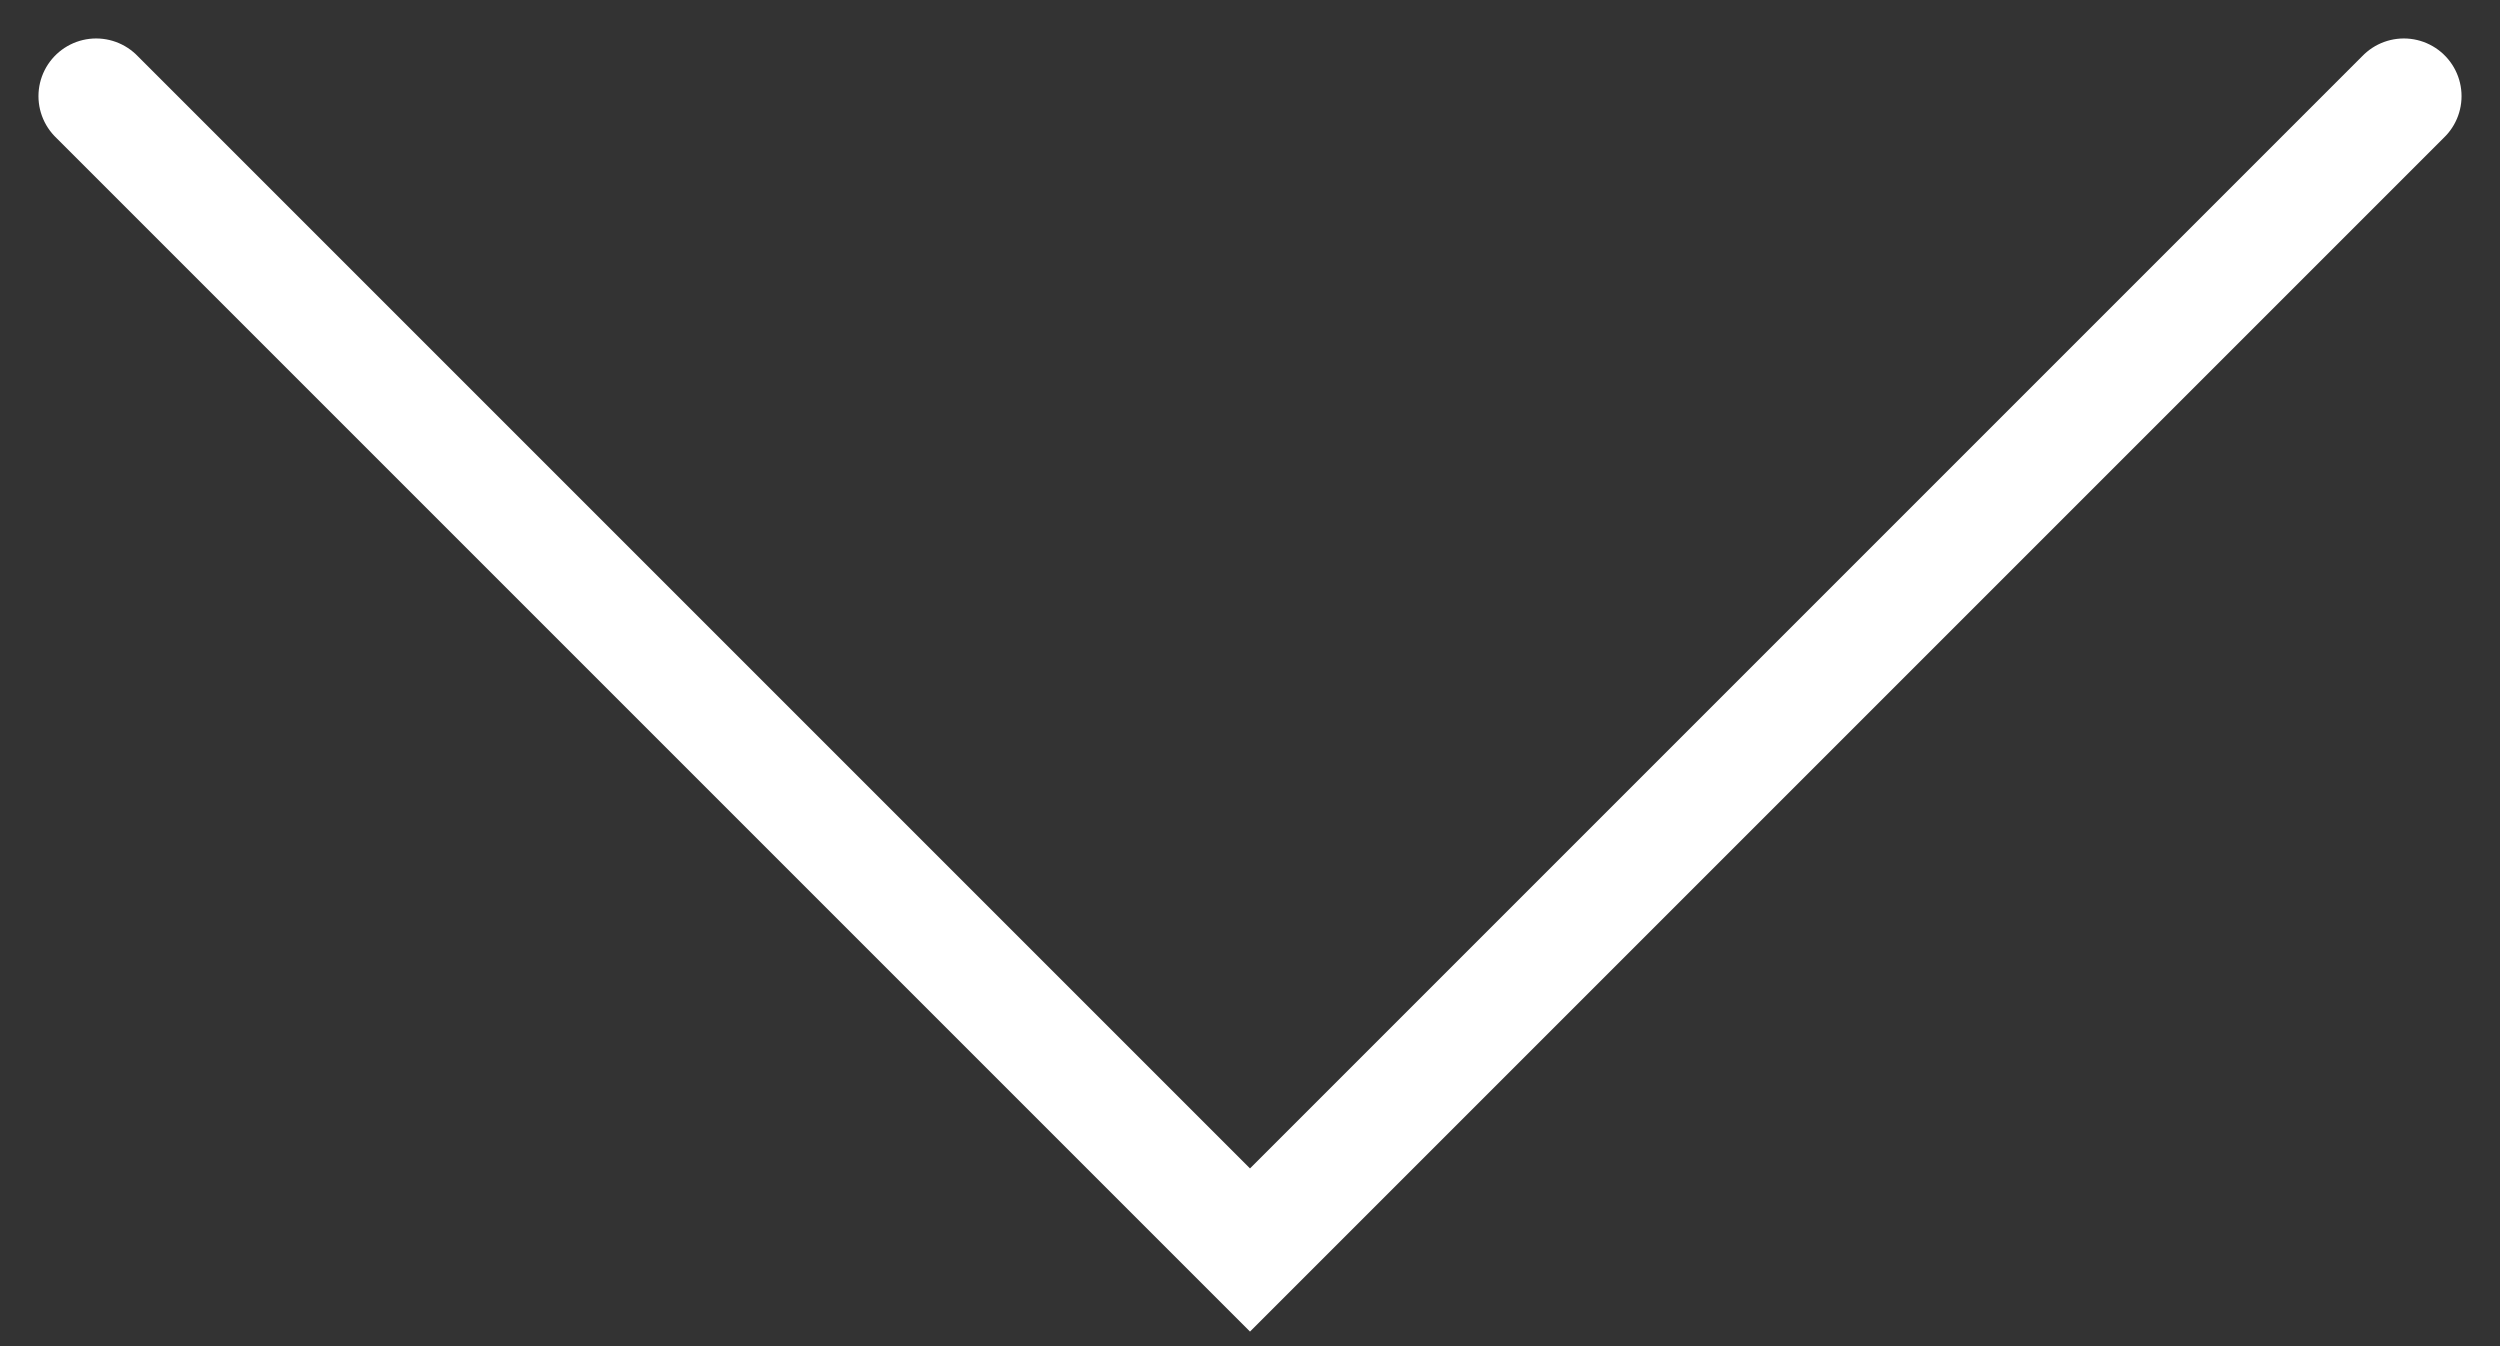
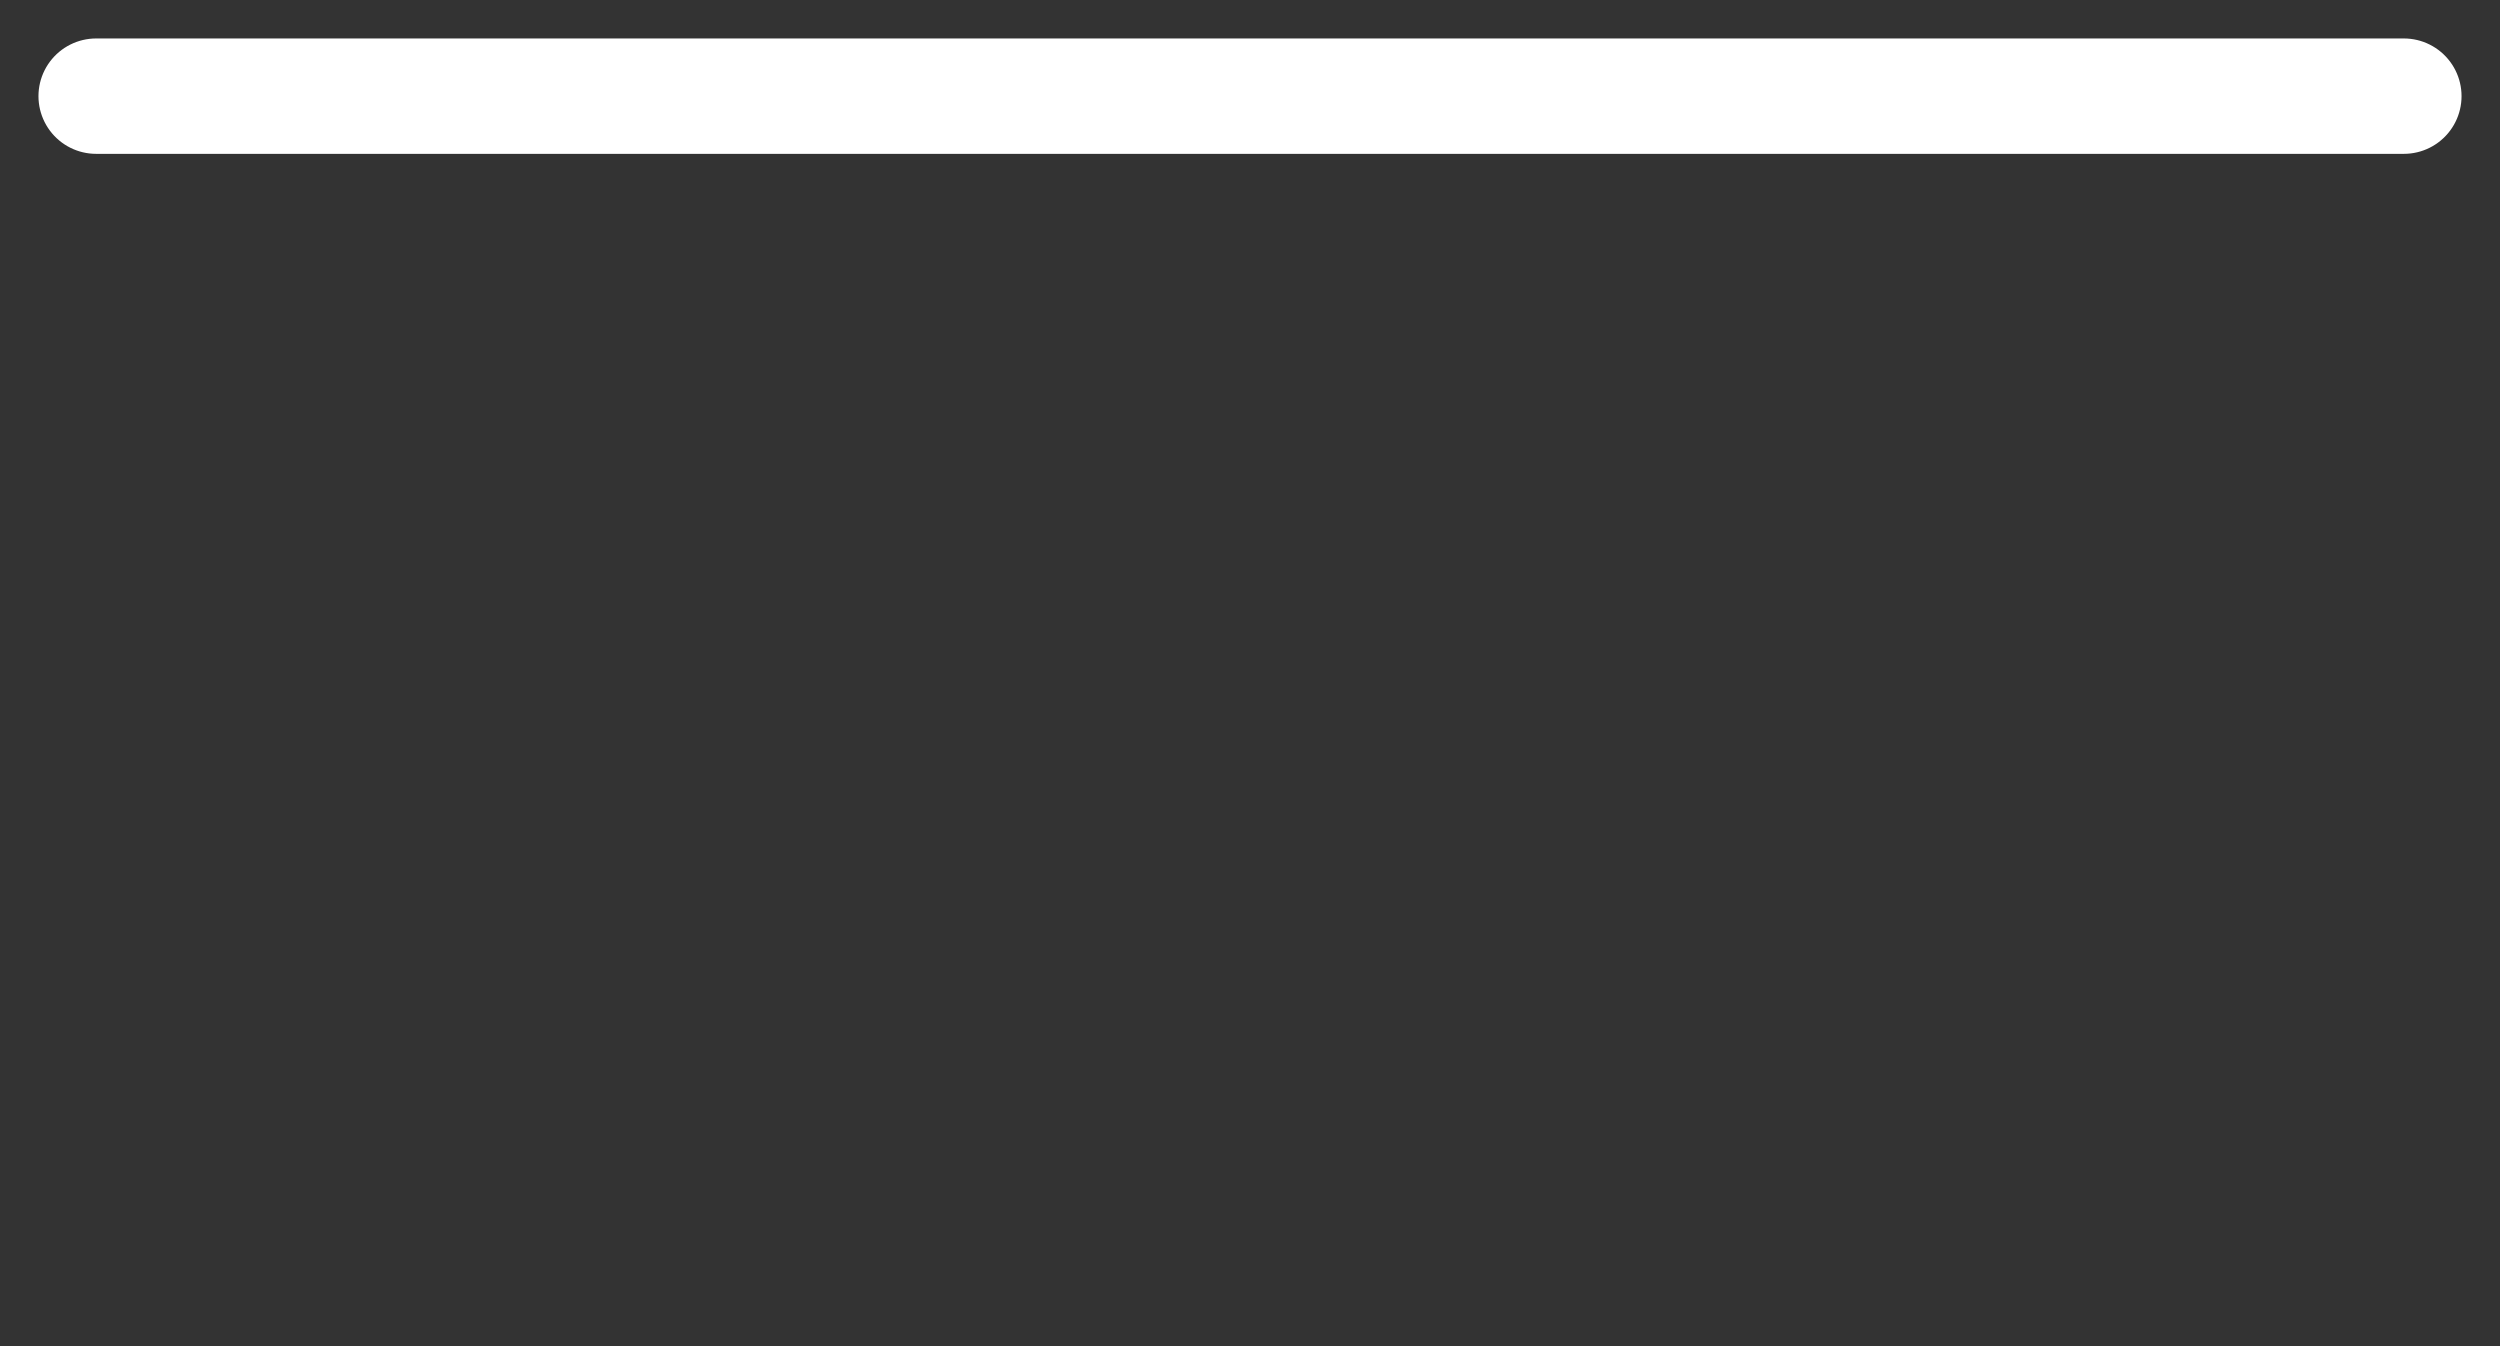
<svg xmlns="http://www.w3.org/2000/svg" width="26" height="14" viewBox="0 0 26 14" fill="none">
  <rect x="0" y="0" width="26" height="14" fill="#333333" stroke="none" />
-   <path d="M1 1L13 13L25 1" stroke="white" stroke-width="1.2" stroke-linecap="round" />
+   <path d="M1 1L25 1" stroke="white" stroke-width="1.2" stroke-linecap="round" />
</svg>